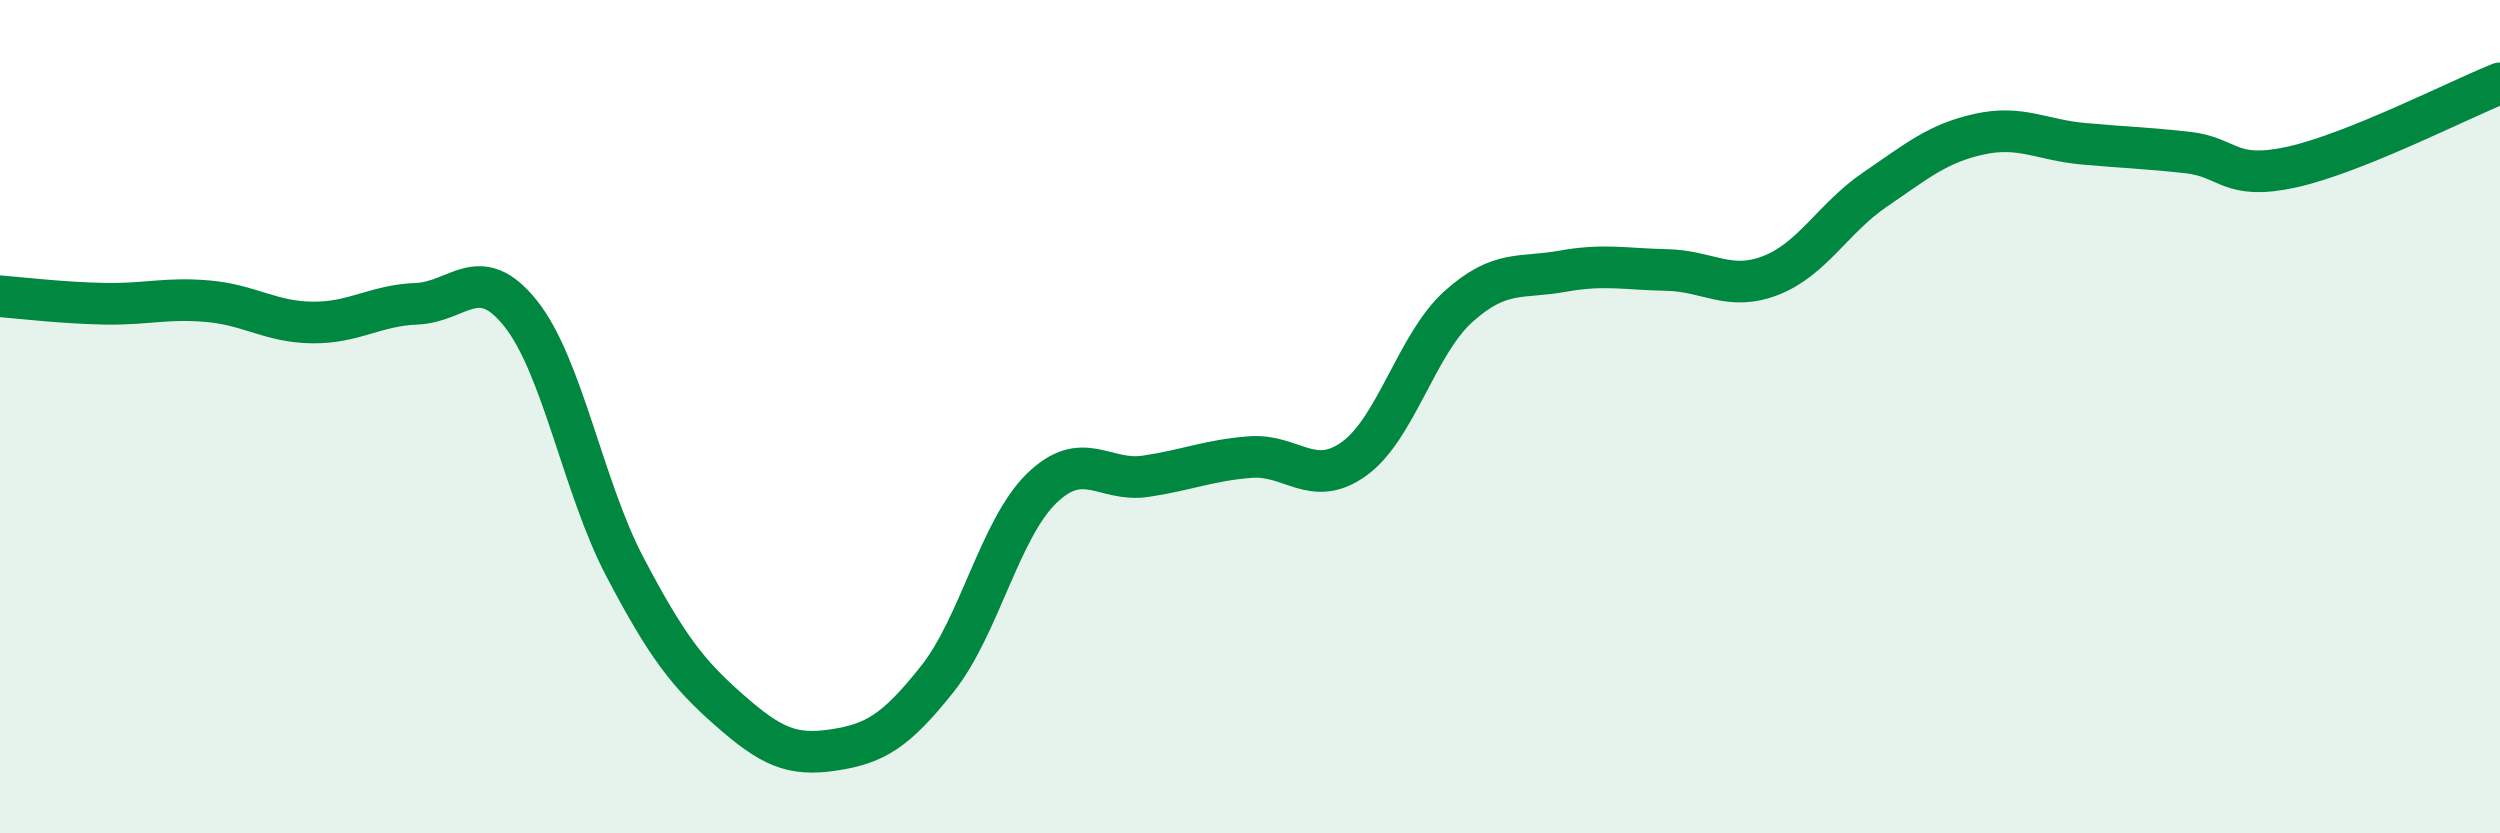
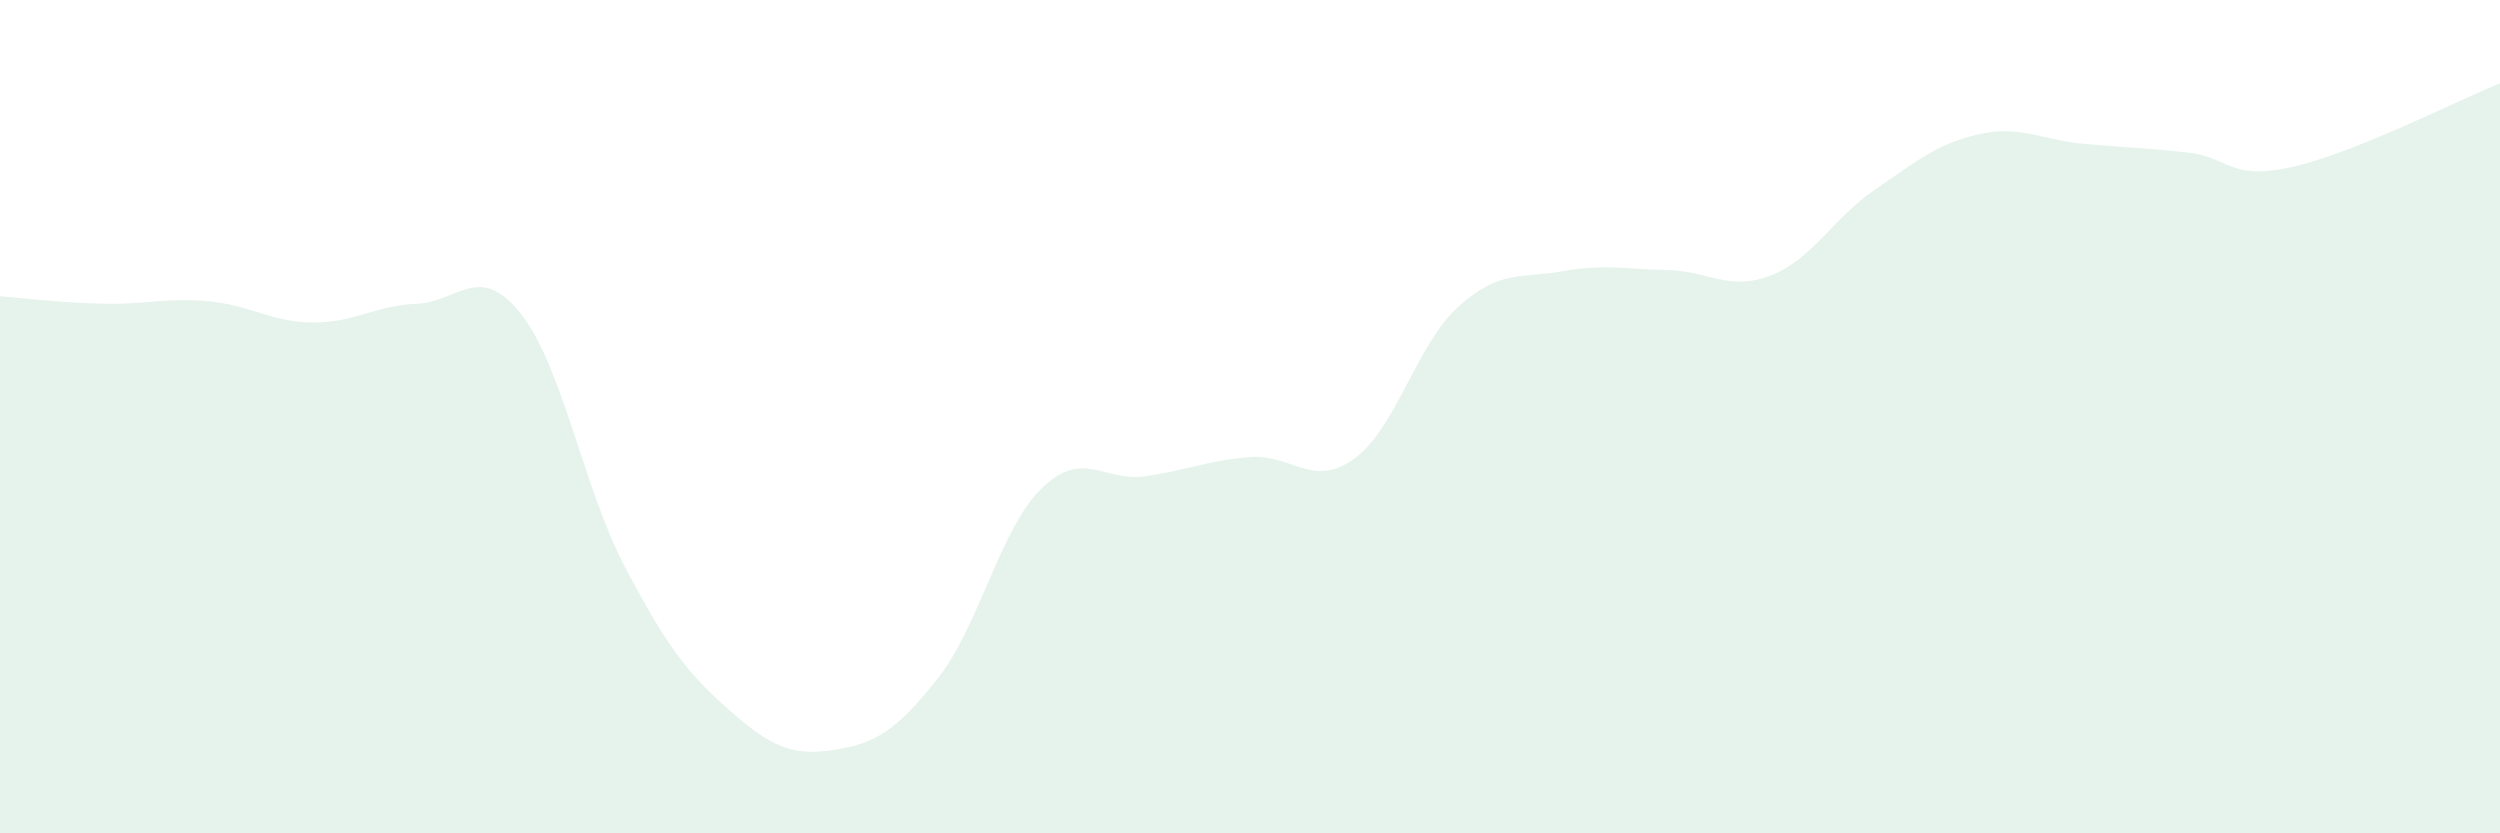
<svg xmlns="http://www.w3.org/2000/svg" width="60" height="20" viewBox="0 0 60 20">
  <path d="M 0,7.11 C 0.5,7.15 1.5,7.27 2.5,7.29 C 3.5,7.31 4,7.14 5,7.23 C 6,7.32 6.5,7.73 7.5,7.74 C 8.5,7.75 9,7.33 10,7.29 C 11,7.25 11.5,6.27 12.5,7.53 C 13.5,8.79 14,11.71 15,13.61 C 16,15.51 16.5,16.16 17.5,17.04 C 18.5,17.92 19,18.15 20,18 C 21,17.85 21.5,17.55 22.5,16.29 C 23.5,15.03 24,12.69 25,11.72 C 26,10.75 26.5,11.58 27.5,11.43 C 28.5,11.28 29,11.05 30,10.97 C 31,10.89 31.5,11.73 32.5,11.01 C 33.5,10.29 34,8.26 35,7.36 C 36,6.46 36.5,6.69 37.5,6.51 C 38.5,6.33 39,6.46 40,6.48 C 41,6.5 41.5,7 42.5,6.61 C 43.5,6.22 44,5.23 45,4.55 C 46,3.87 46.5,3.44 47.5,3.22 C 48.5,3 49,3.36 50,3.45 C 51,3.54 51.5,3.55 52.5,3.66 C 53.5,3.77 53.5,4.34 55,4.01 C 56.5,3.68 59,2.4 60,2L60 20L0 20Z" fill="#008740" opacity="0.1" stroke-linecap="round" stroke-linejoin="round" />
-   <path d="M 0,7.11 C 0.5,7.15 1.5,7.27 2.5,7.29 C 3.5,7.31 4,7.14 5,7.23 C 6,7.32 6.5,7.73 7.5,7.74 C 8.5,7.75 9,7.33 10,7.29 C 11,7.25 11.5,6.27 12.5,7.53 C 13.5,8.79 14,11.71 15,13.61 C 16,15.51 16.5,16.16 17.5,17.04 C 18.5,17.92 19,18.15 20,18 C 21,17.85 21.5,17.55 22.5,16.29 C 23.5,15.03 24,12.69 25,11.72 C 26,10.75 26.5,11.58 27.5,11.43 C 28.5,11.28 29,11.05 30,10.97 C 31,10.89 31.5,11.73 32.5,11.01 C 33.5,10.29 34,8.26 35,7.36 C 36,6.46 36.5,6.69 37.5,6.51 C 38.5,6.33 39,6.46 40,6.48 C 41,6.5 41.5,7 42.5,6.61 C 43.5,6.22 44,5.23 45,4.55 C 46,3.87 46.5,3.44 47.5,3.22 C 48.5,3 49,3.36 50,3.45 C 51,3.54 51.5,3.55 52.5,3.66 C 53.5,3.77 53.5,4.34 55,4.01 C 56.5,3.68 59,2.4 60,2" stroke="#008740" stroke-width="1" fill="none" stroke-linecap="round" stroke-linejoin="round" />
</svg>